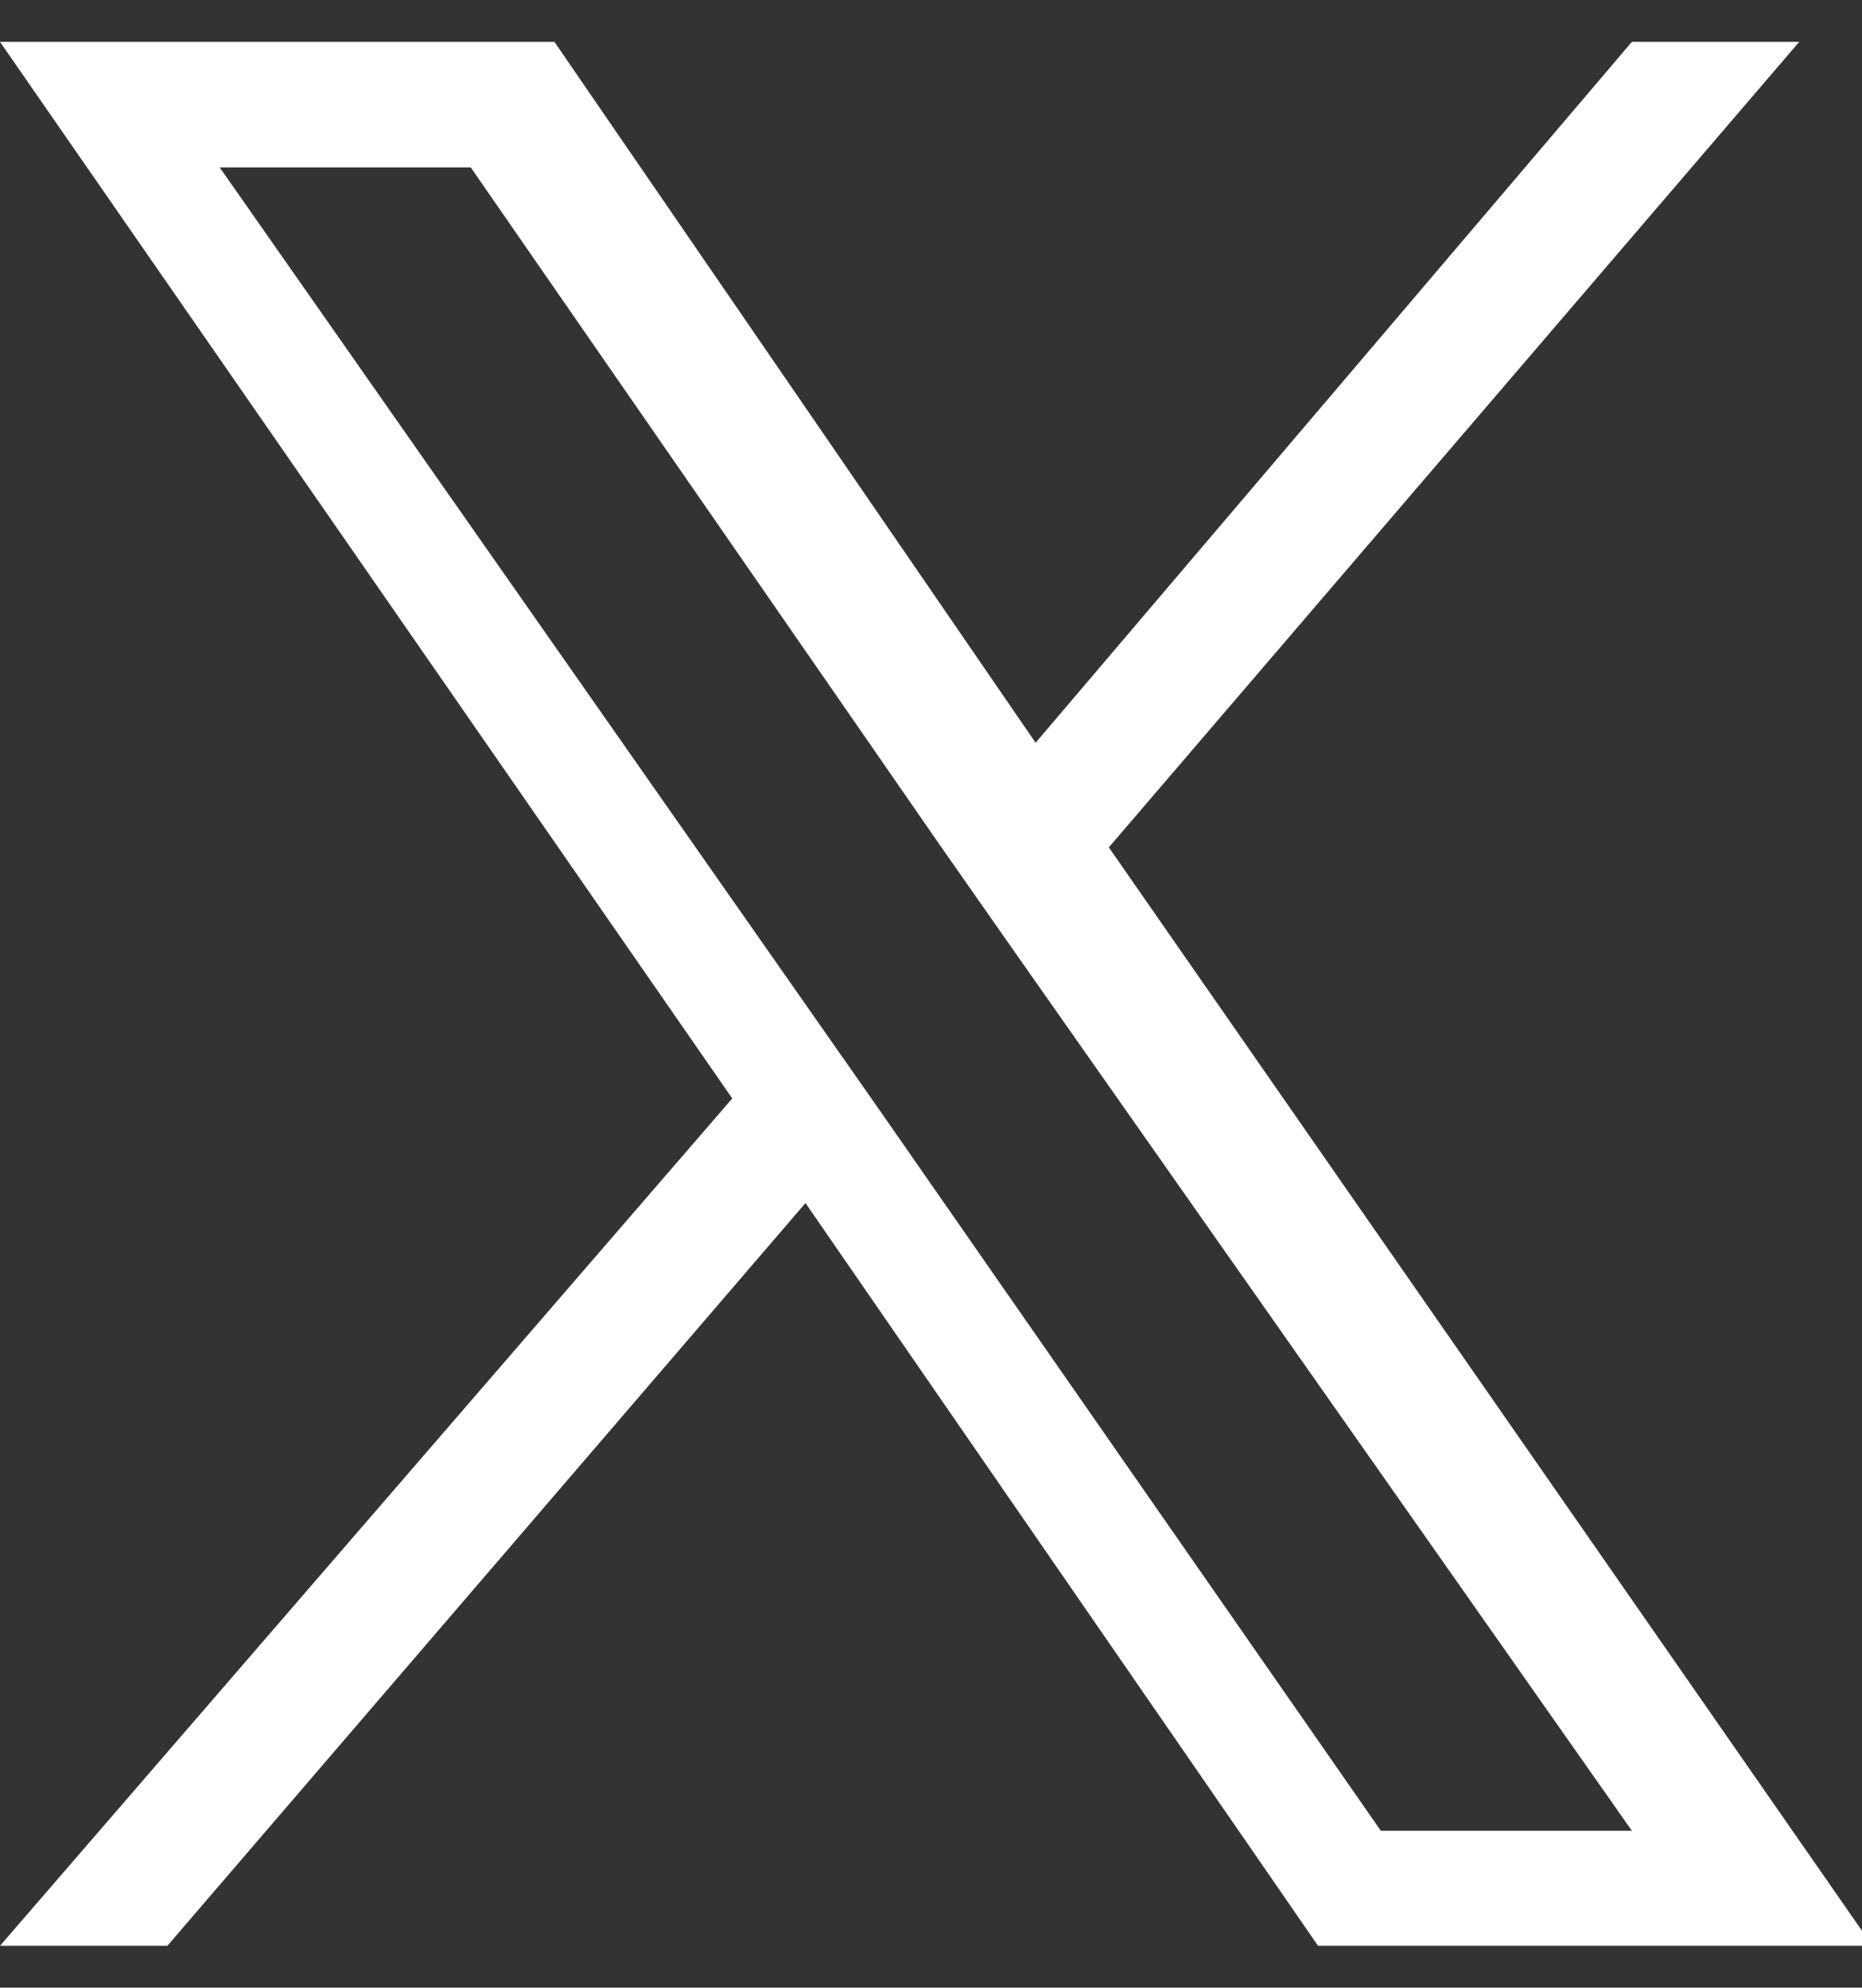
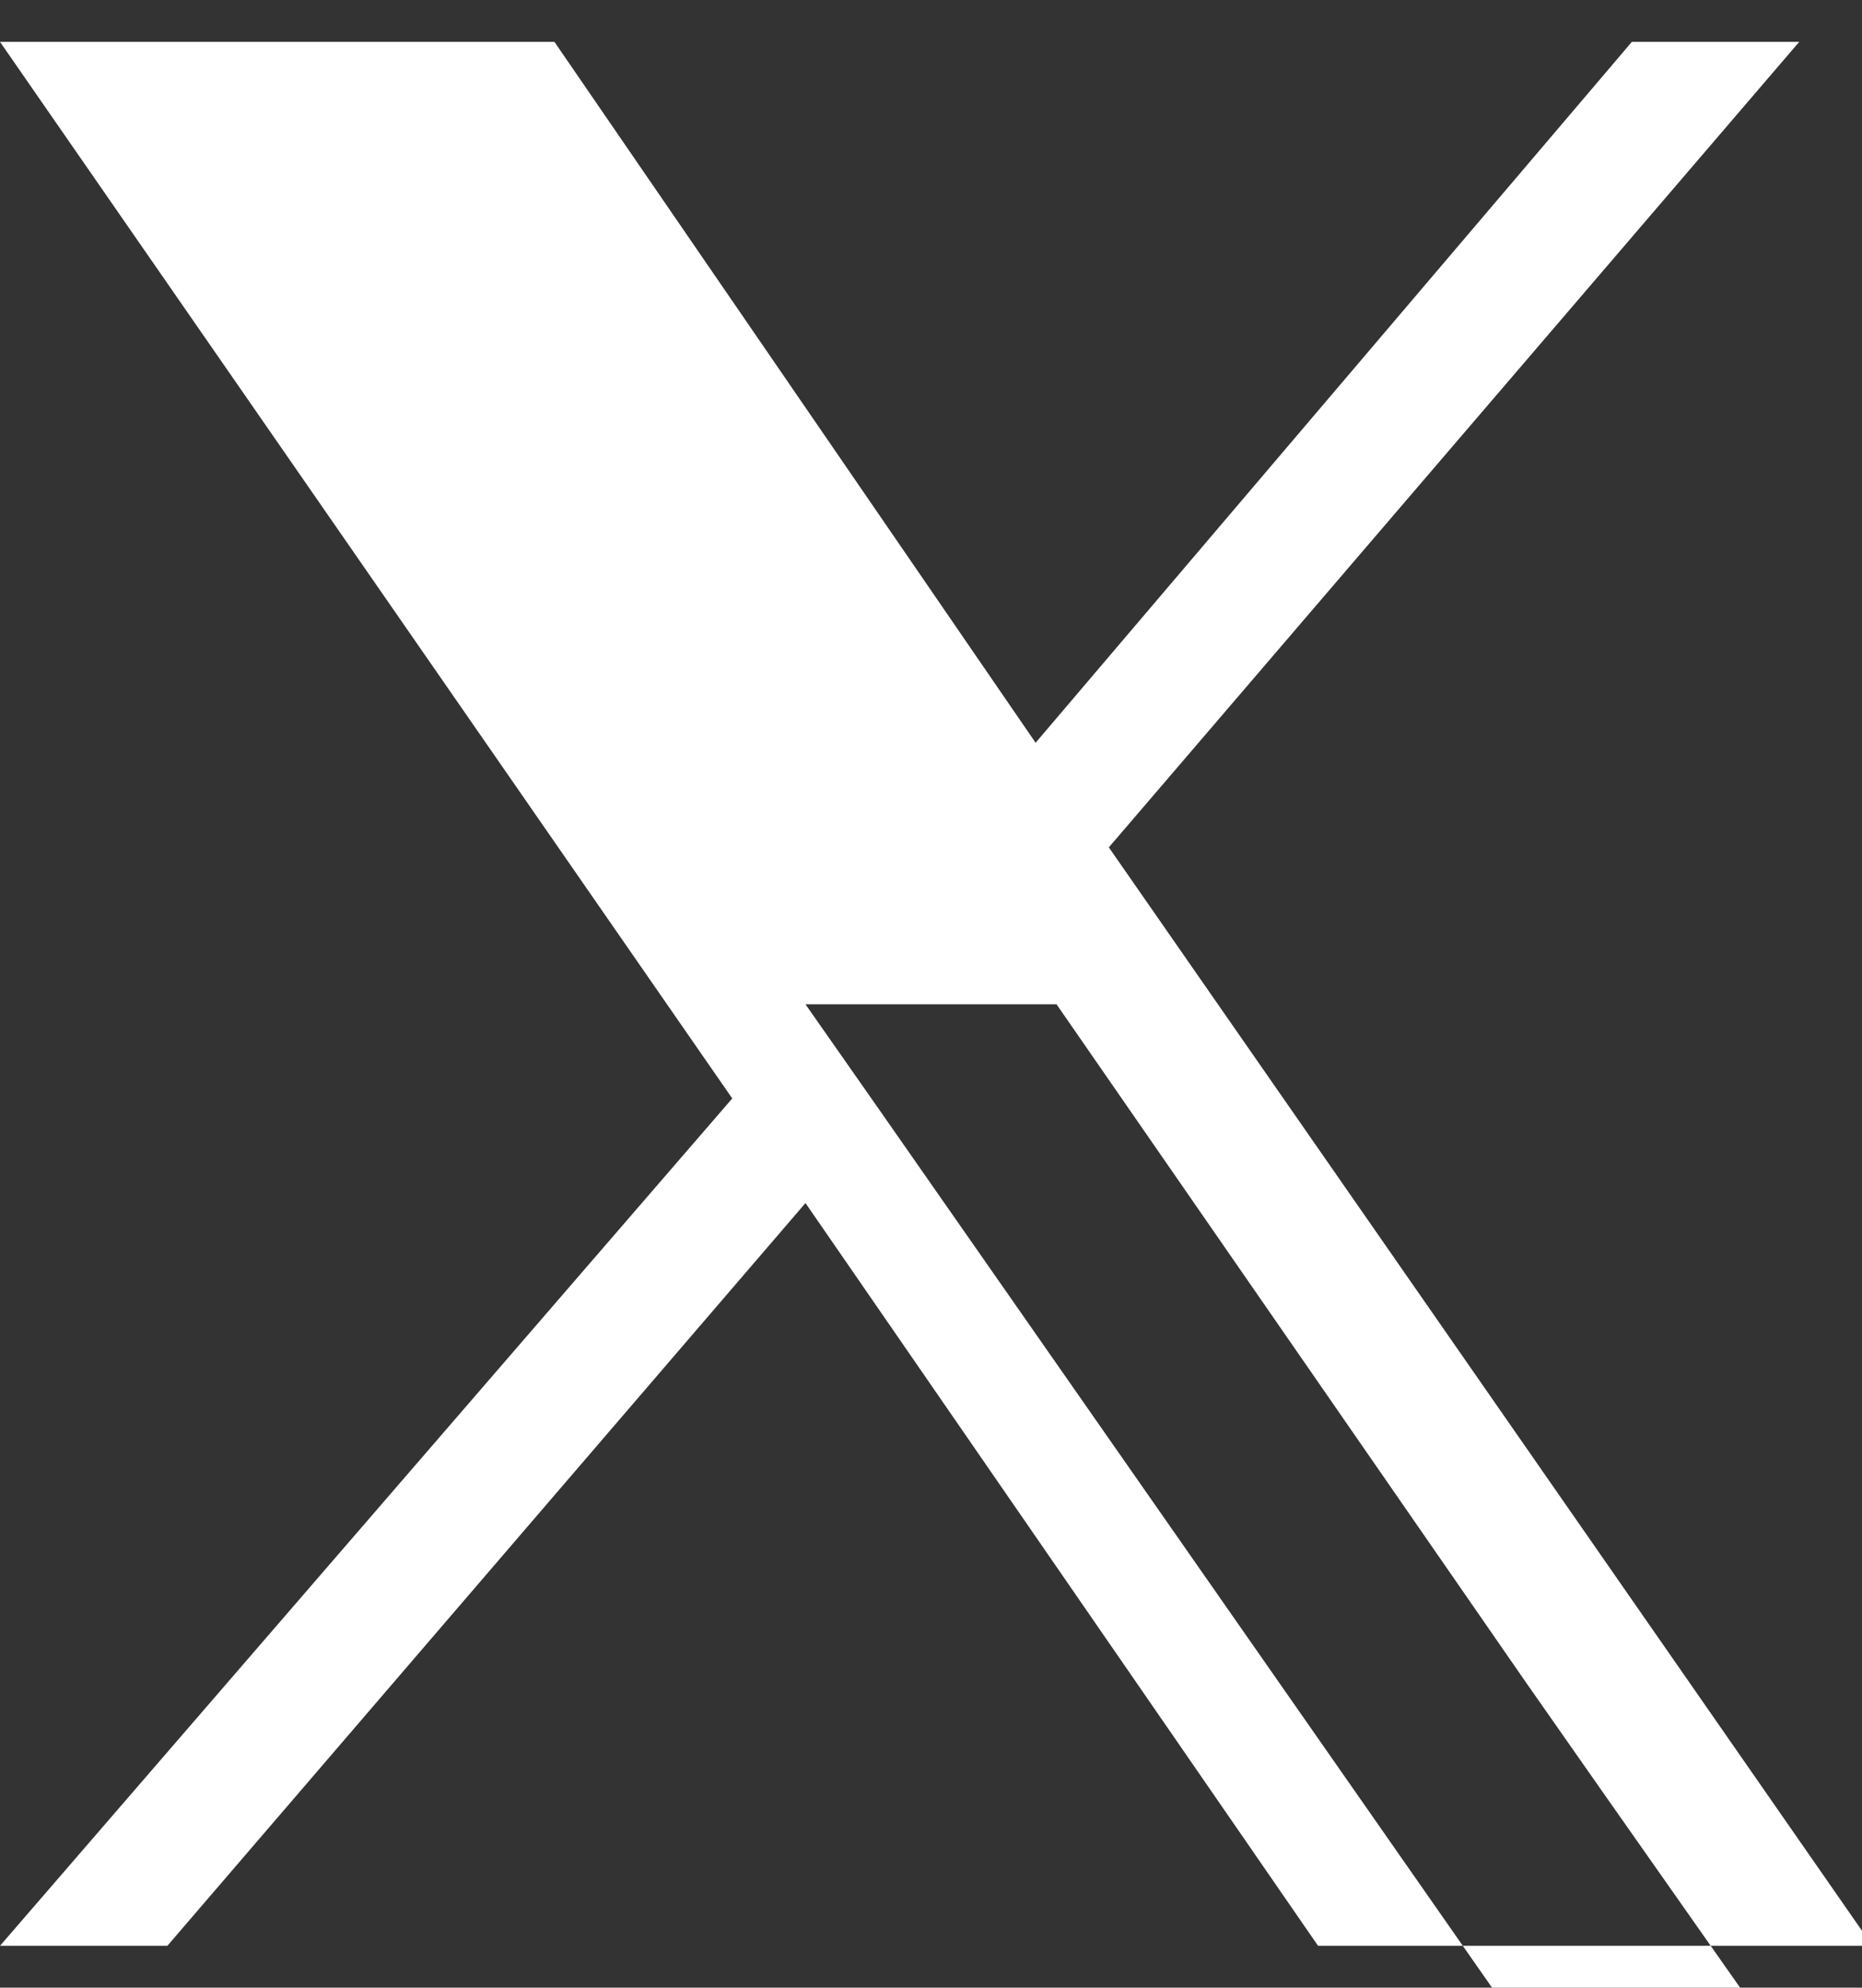
<svg xmlns="http://www.w3.org/2000/svg" version="1.1" id="Layer_1" x="0px" y="0px" viewBox="0 0 17.8 19" style="enable-background:new 0 0 17.8 19;" xml:space="preserve">
  <rect x="0" y="0" width="17.8" height="19" fill="#333333" stroke="none" />
  <style type="text/css">
	.st0{fill:#FFFFFF;}
</style>
-   <path class="st0" d="M10.6,8.1l6.6-7.7h-1.6L9.9,7.1L5.3,0.4H0l7,10.1l-7,8.1h1.6l6.1-7.1l4.9,7.1h5.3L10.6,8.1L10.6,8.1z M8.4,10.6  l-0.7-1l-5.6-8h2.4l4.5,6.5l0.7,1l5.9,8.4h-2.4L8.4,10.6L8.4,10.6z" />
+   <path class="st0" d="M10.6,8.1l6.6-7.7h-1.6L9.9,7.1L5.3,0.4H0l7,10.1l-7,8.1h1.6l6.1-7.1l4.9,7.1h5.3L10.6,8.1L10.6,8.1z M8.4,10.6  l-0.7-1h2.4l4.5,6.5l0.7,1l5.9,8.4h-2.4L8.4,10.6L8.4,10.6z" />
</svg>